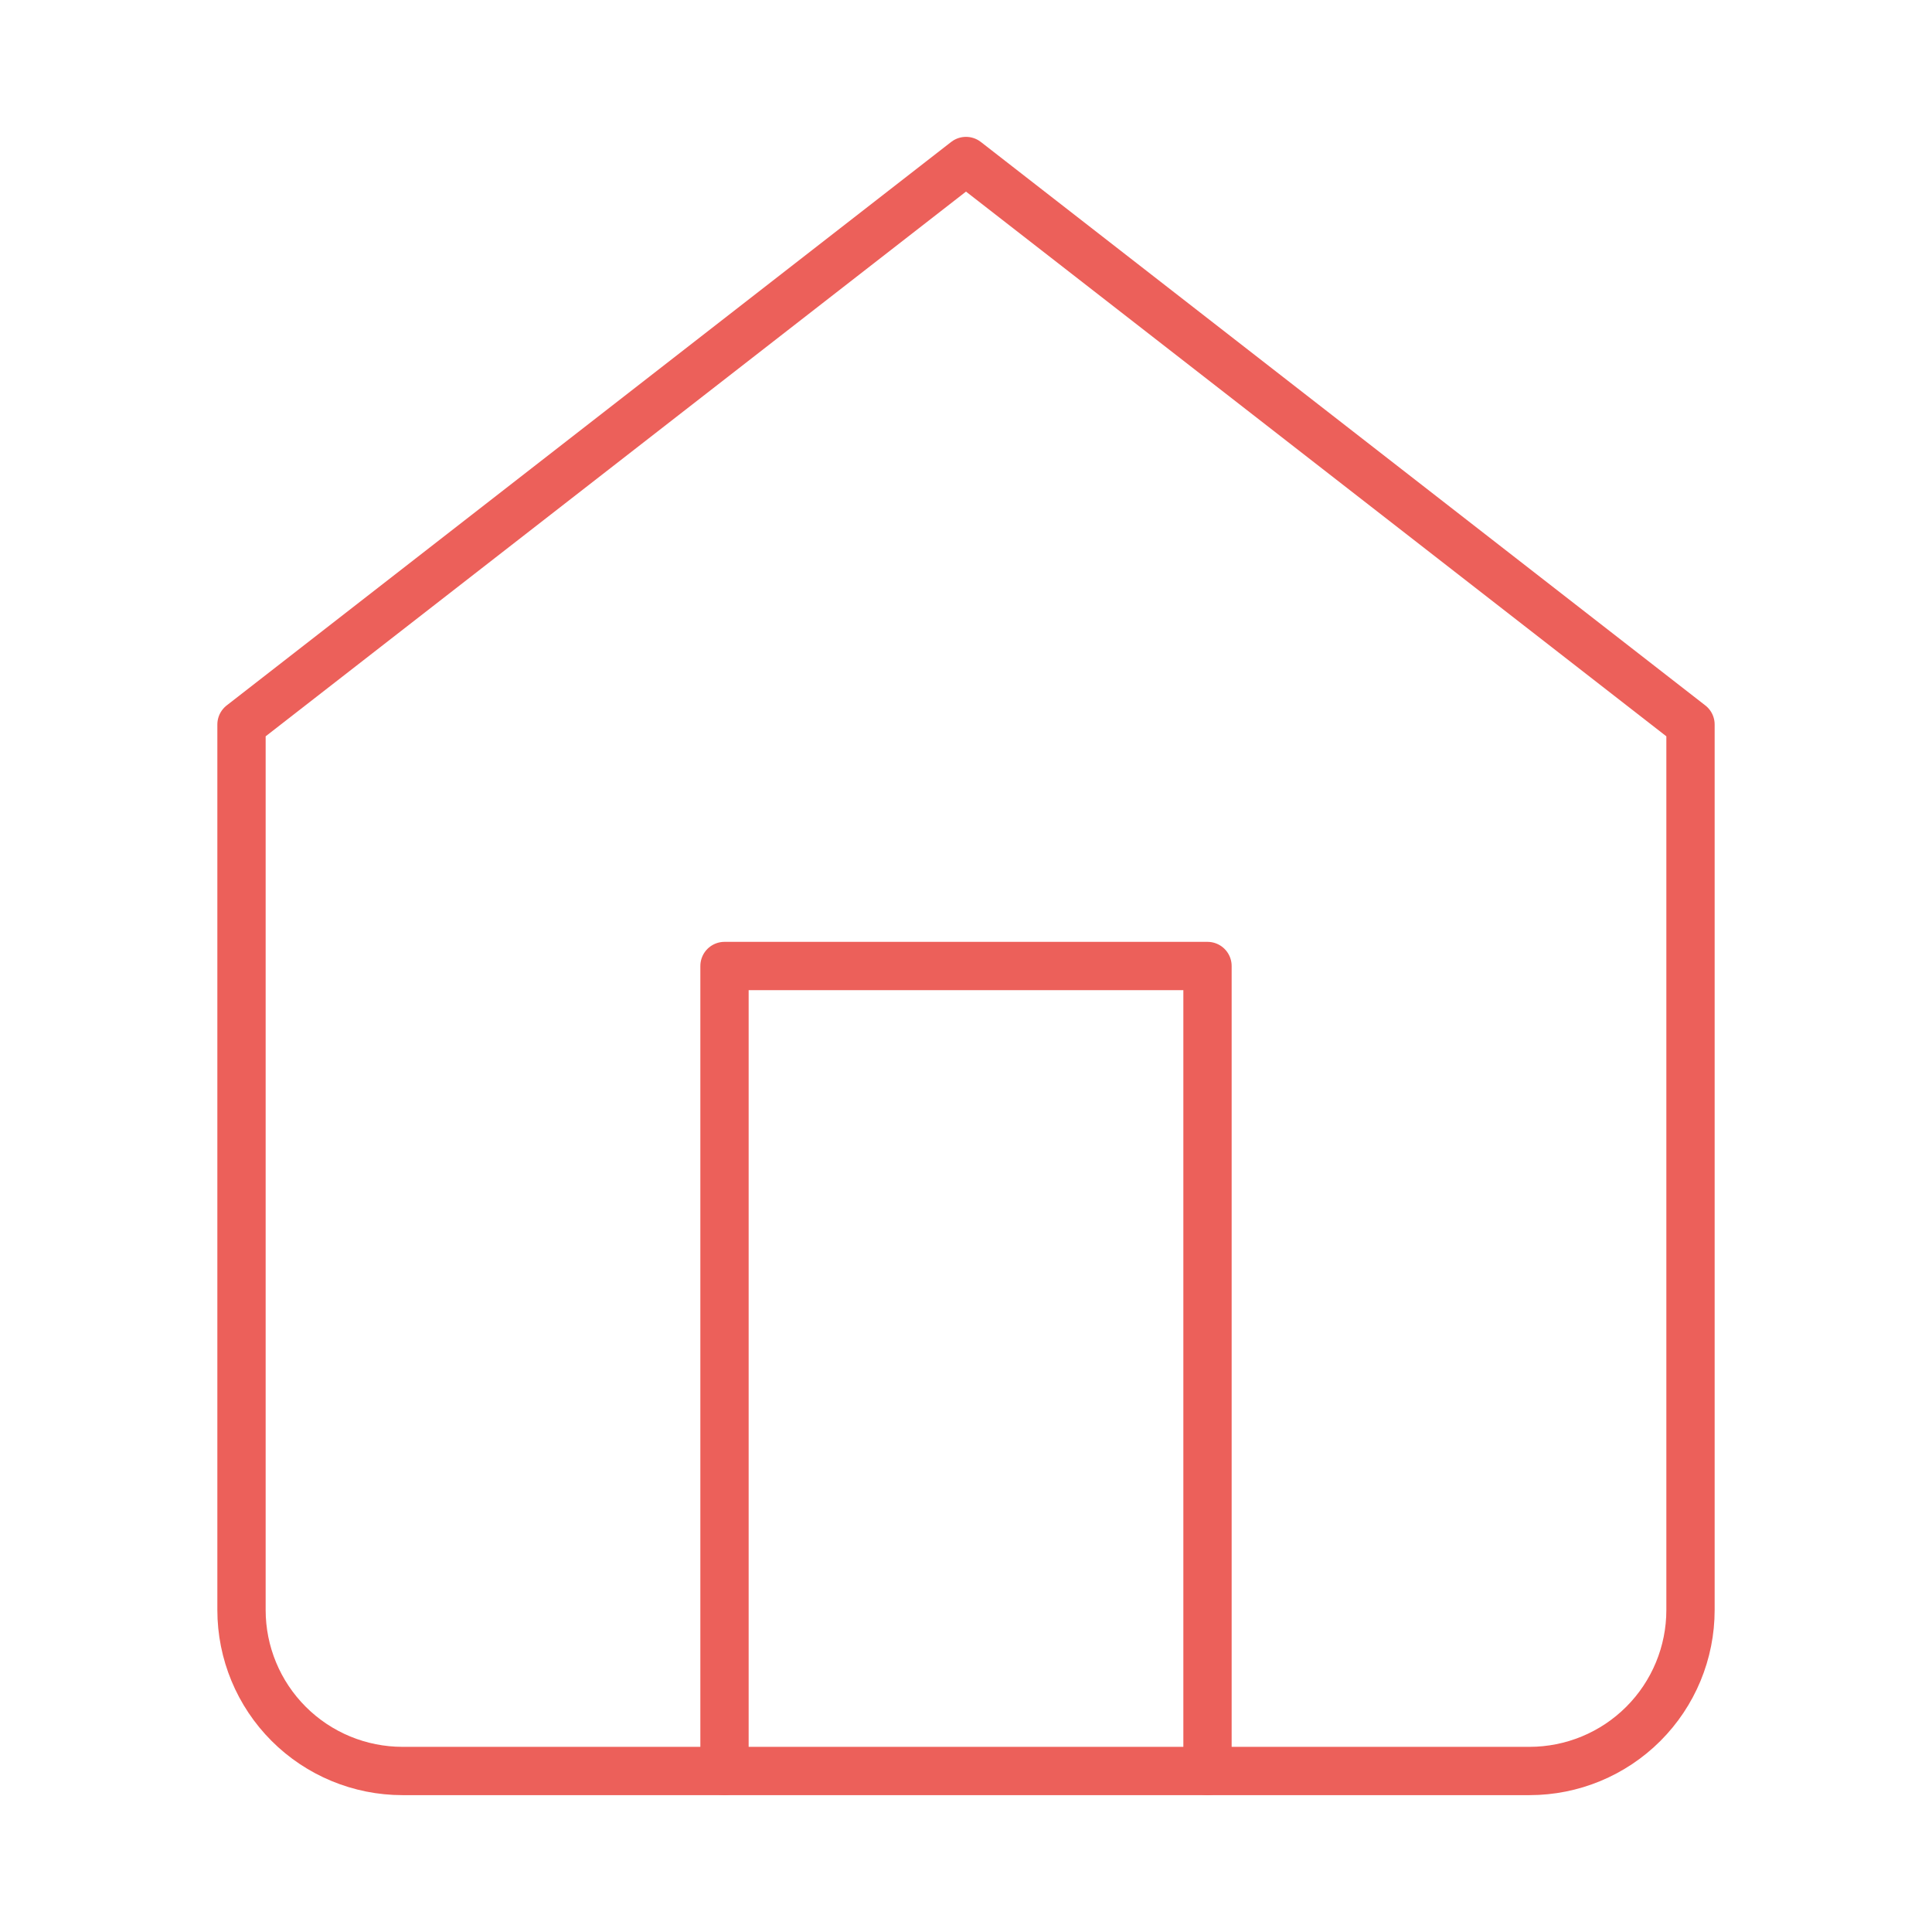
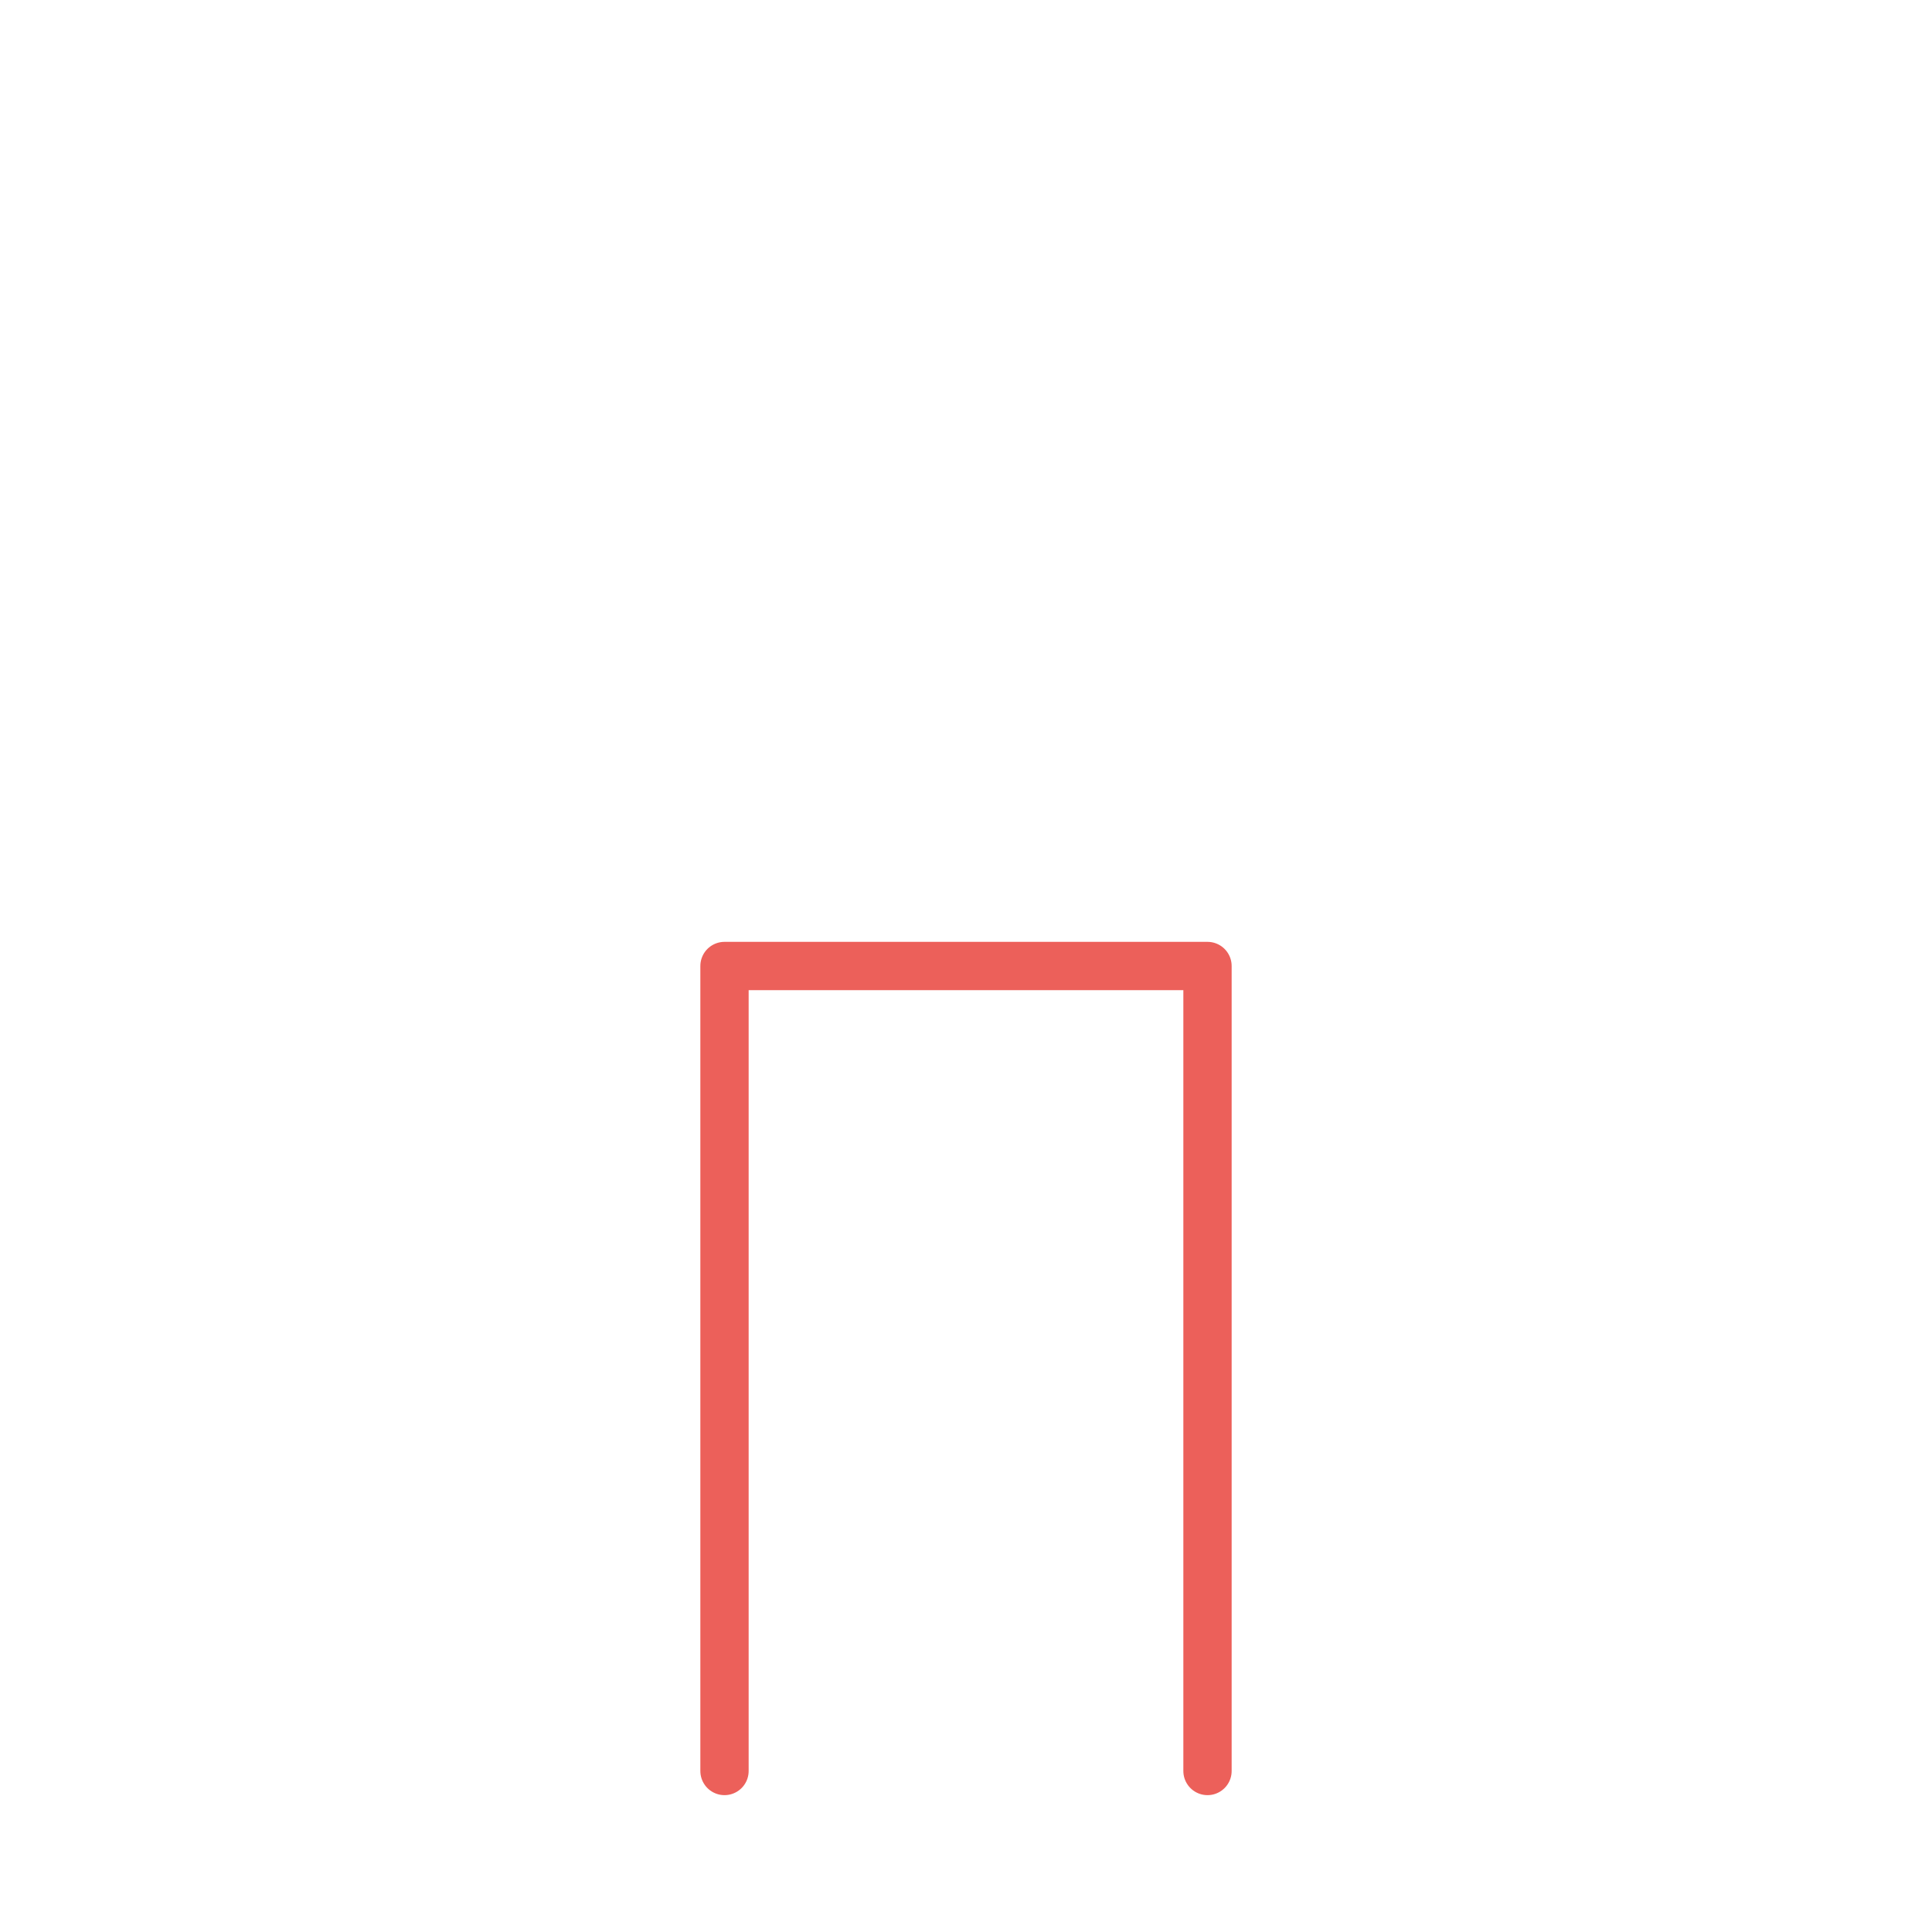
<svg xmlns="http://www.w3.org/2000/svg" width="80" height="80" viewBox="0 0 80 80" fill="none">
-   <path d="M10 30L40 6.667L70 30V66.667C70 68.435 69.298 70.13 68.047 71.381C66.797 72.631 65.101 73.333 63.333 73.333H16.667C14.899 73.333 13.203 72.631 11.953 71.381C10.702 70.13 10 68.435 10 66.667V30Z" stroke="#EC605A" stroke-width="2" stroke-linecap="round" stroke-linejoin="round" />
  <path d="M30 73.333V40H50V73.333" stroke="#EC605A" stroke-width="2" stroke-linecap="round" stroke-linejoin="round" />
</svg>